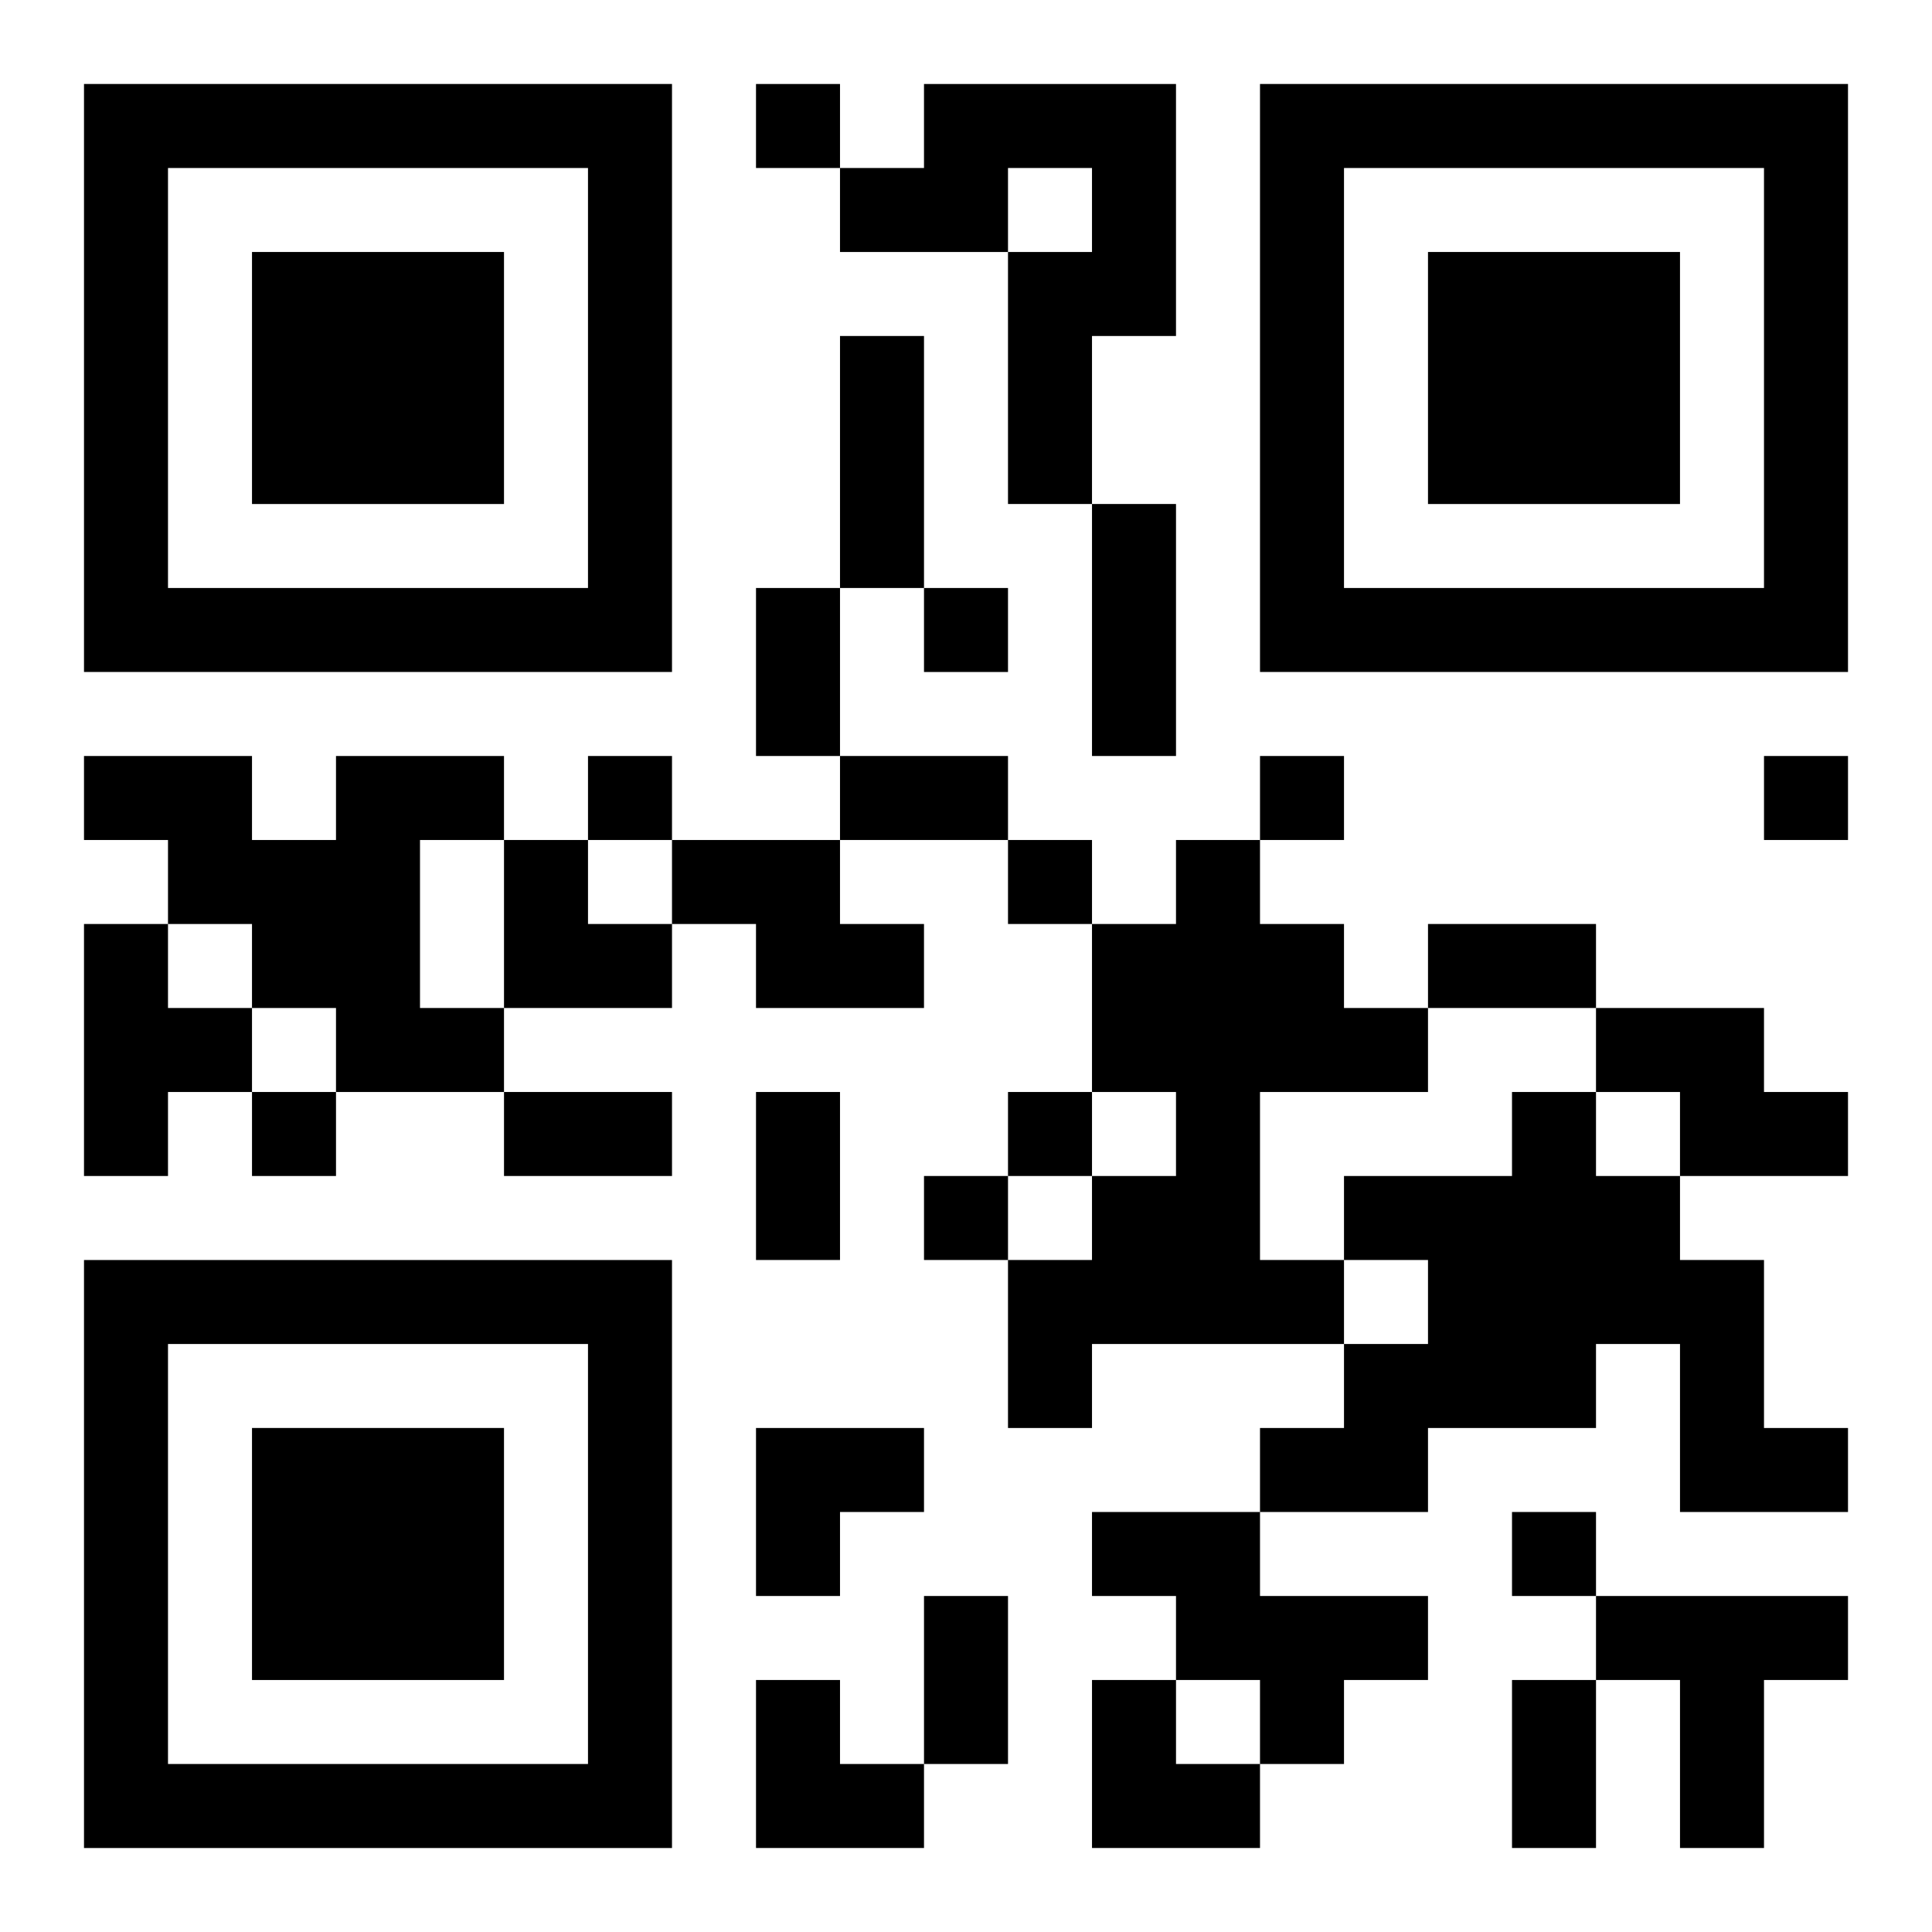
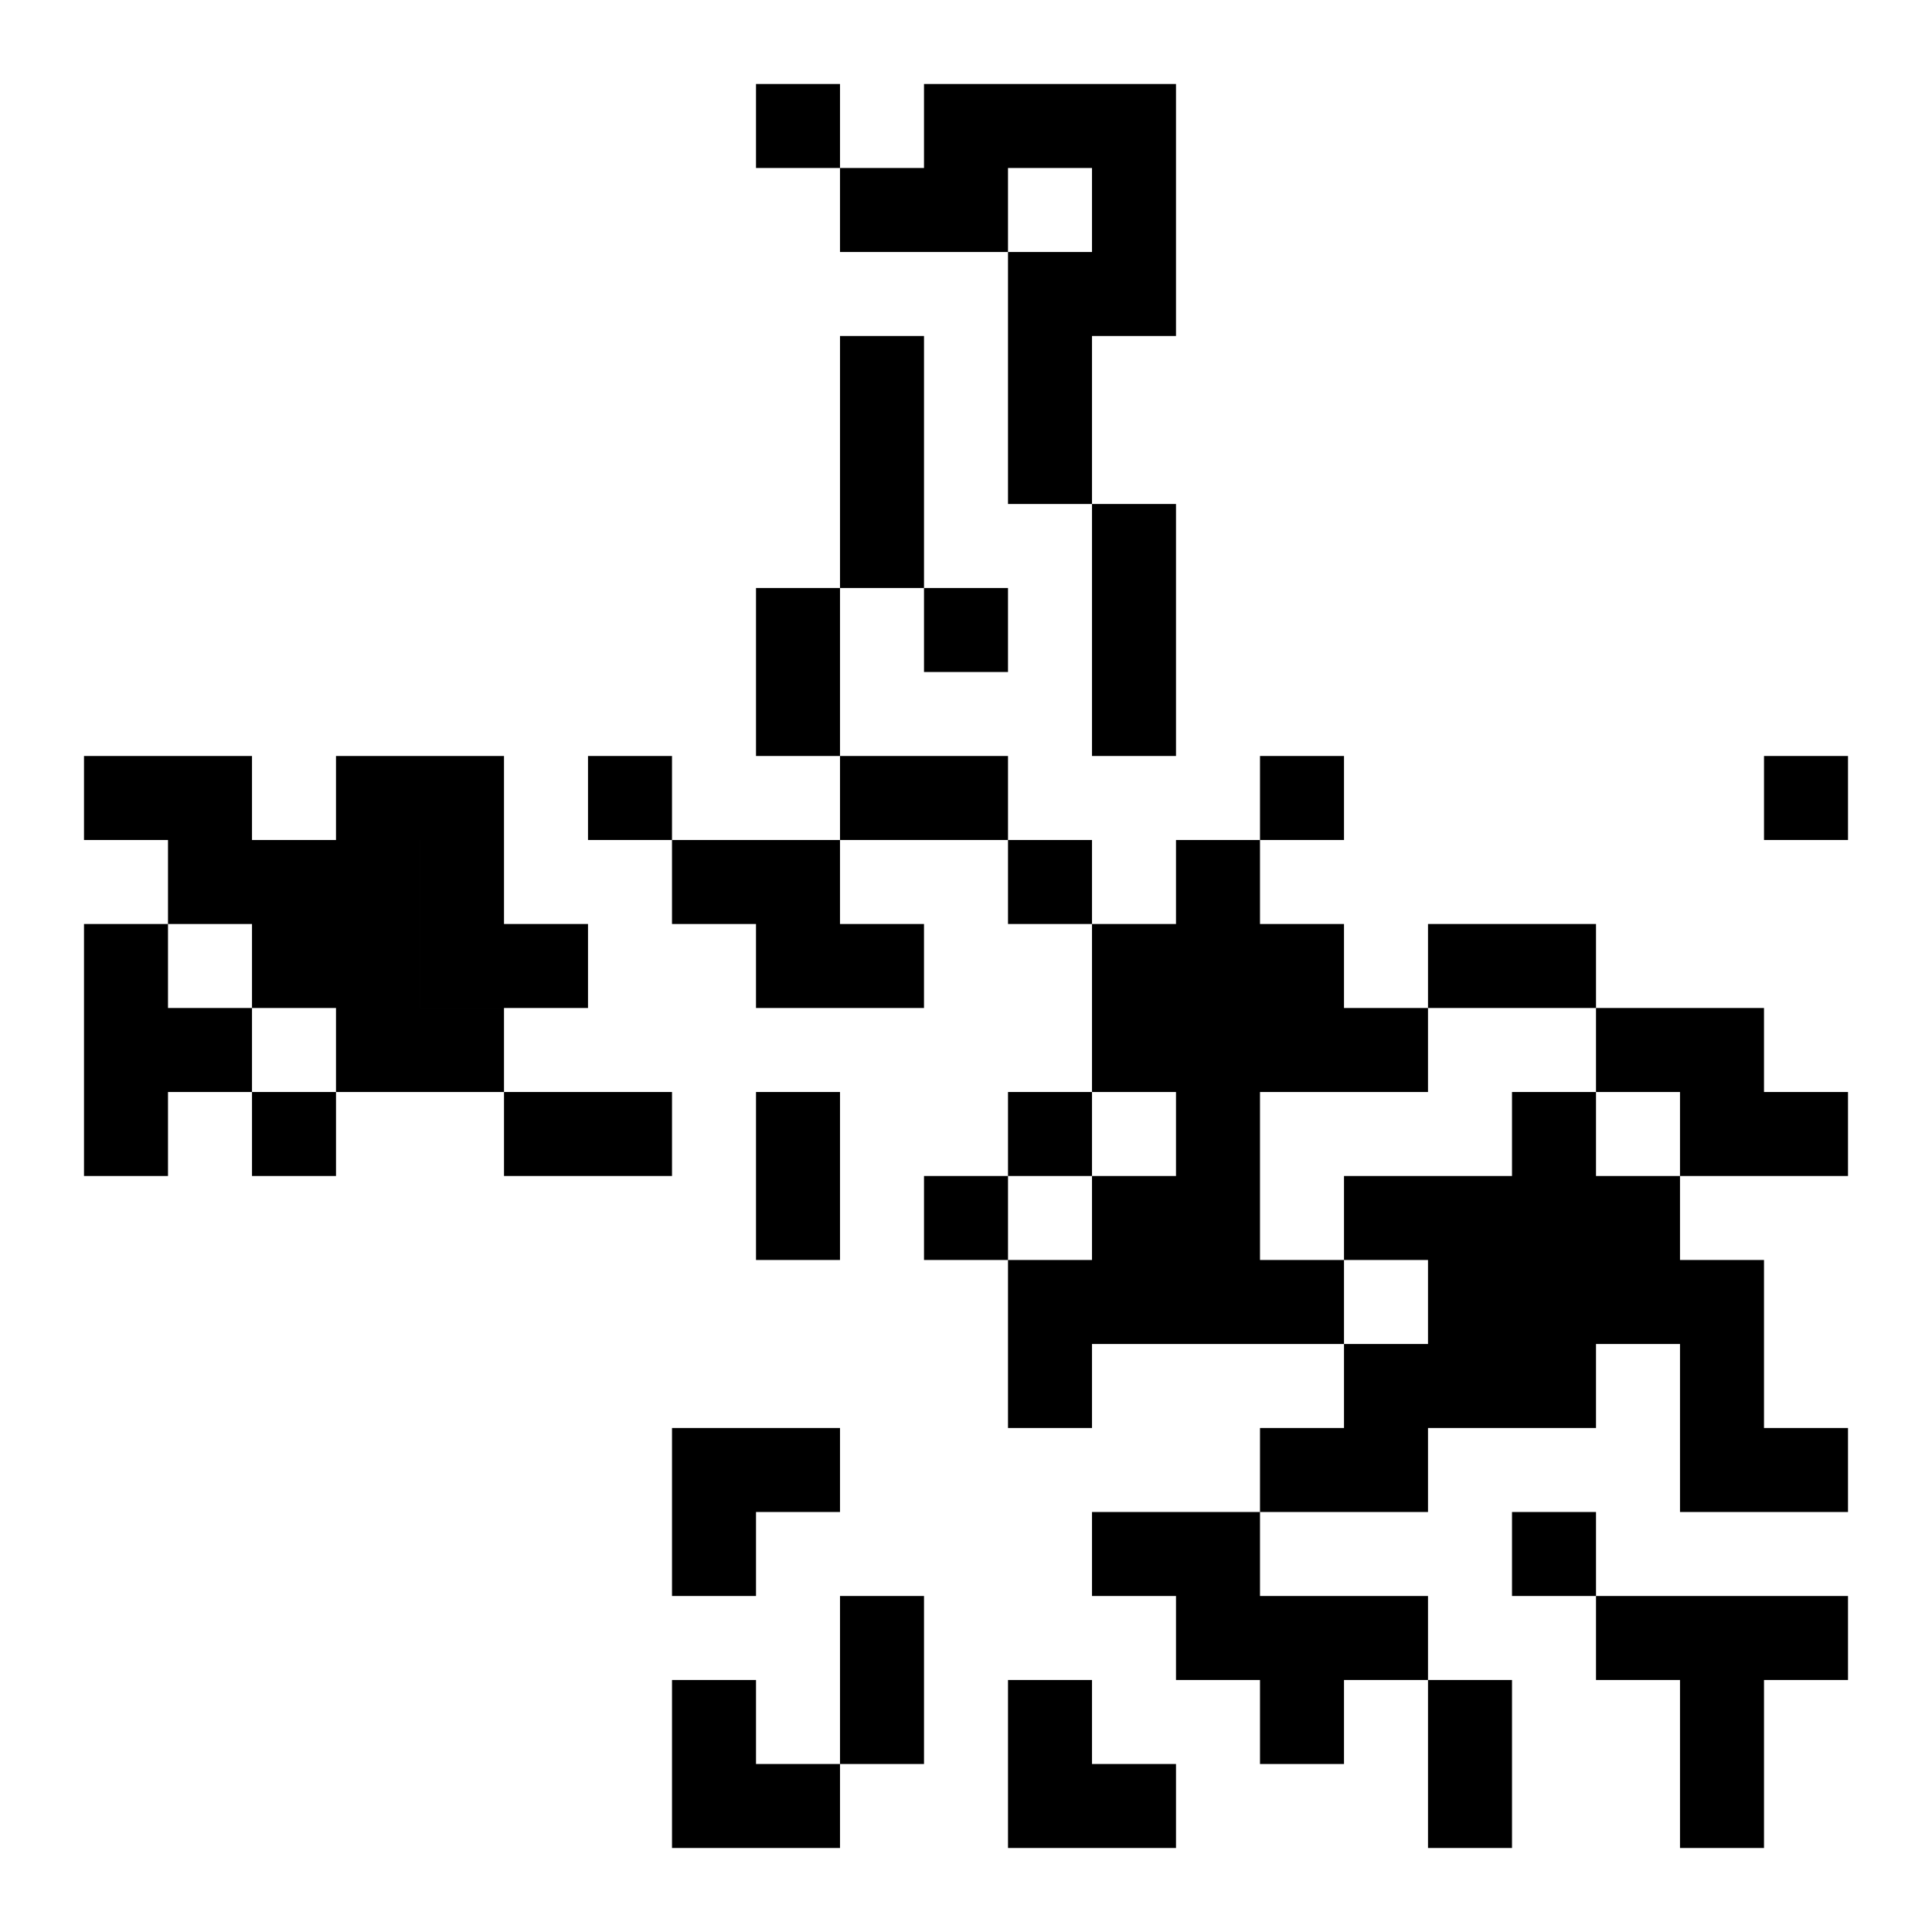
<svg xmlns="http://www.w3.org/2000/svg" xmlns:xlink="http://www.w3.org/1999/xlink" width="250" height="250" baseProfile="full" version="1.1" viewBox="-1 -1 23 23">
  <symbol id="a">
-     <path d="m0 7v7h7v-7h-7zm1 1h5v5h-5v-5zm1 1v3h3v-3h-3z" />
-   </symbol>
+     </symbol>
  <use y="-7" xlink:href="#a" />
  <use y="7" xlink:href="#a" />
  <use x="14" y="-7" xlink:href="#a" />
-   <path d="m10 0h3v3h-1v2h-1v-3h1v-1h-1v1h-2v-1h1v-1m-7 8h2v1h-1v2h1v1h-2v-1h-1v-1h-1v-1h-1v-1h2v1h1v-1m4 1h2v1h1v1h-2v-1h-1v-1m6 0h1v1h1v1h1v1h-2v2h1v1h-3v1h-1v-2h1v-1h1v-1h-1v-2h1v-1m-13 1h1v1h1v1h-1v1h-1v-3m18 1h2v1h1v1h-2v-1h-1v-1m-1 1h1v1h1v1h1v2h1v1h-2v-2h-1v1h-2v1h-2v-1h1v-1h1v-1h-1v-1h2v-1m-5 5h2v1h2v1h-1v1h-1v-1h-1v-1h-1v-1m6 1h3v1h-1v2h-1v-2h-1v-1m-10-18v1h1v-1h-1m2 6v1h1v-1h-1m-4 2v1h1v-1h-1m8 0v1h1v-1h-1m6 0v1h1v-1h-1m-9 1v1h1v-1h-1m-9 3v1h1v-1h-1m9 0v1h1v-1h-1m-1 1v1h1v-1h-1m7 4v1h1v-1h-1m-8-14h1v3h-1v-3m3 2h1v3h-1v-3m-4 1h1v2h-1v-2m1 2h2v1h-2v-1m7 2h2v1h-2v-1m-11 2h2v1h-2v-1m3 0h1v2h-1v-2m2 6h1v2h-1v-2m7 1h1v2h-1v-2m-12-10h1v1h1v1h-2zm3 7h2v1h-1v1h-1zm0 3h1v1h1v1h-2zm4 0h1v1h1v1h-2z" />
+   <path d="m10 0h3v3h-1v2h-1v-3h1v-1h-1v1h-2v-1h1v-1m-7 8h2v1h-1v2h1v1h-2v-1h-1v-1h-1v-1h-1v-1h2v1h1v-1m4 1h2v1h1v1h-2v-1h-1v-1m6 0h1v1h1v1h1v1h-2v2h1v1h-3v1h-1v-2h1v-1h1v-1h-1v-2h1v-1m-13 1h1v1h1v1h-1v1h-1v-3m18 1h2v1h1v1h-2v-1h-1v-1m-1 1h1v1h1v1h1v2h1v1h-2v-2h-1v1h-2v1h-2v-1h1v-1h1v-1h-1v-1h2v-1m-5 5h2v1h2v1h-1v1h-1v-1h-1v-1h-1v-1m6 1h3v1h-1v2h-1v-2h-1v-1m-10-18v1h1v-1h-1m2 6v1h1v-1h-1m-4 2v1h1v-1h-1m8 0v1h1v-1h-1m6 0v1h1v-1h-1m-9 1v1h1v-1h-1m-9 3v1h1v-1h-1m9 0v1h1v-1h-1m-1 1v1h1v-1h-1m7 4v1h1v-1h-1m-8-14h1v3h-1v-3m3 2h1v3h-1v-3m-4 1h1v2h-1v-2m1 2h2v1h-2v-1m7 2h2v1h-2v-1m-11 2h2v1h-2v-1m3 0h1v2h-1v-2m2 6v2h-1v-2m7 1h1v2h-1v-2m-12-10h1v1h1v1h-2zm3 7h2v1h-1v1h-1zm0 3h1v1h1v1h-2zm4 0h1v1h1v1h-2z" />
</svg>